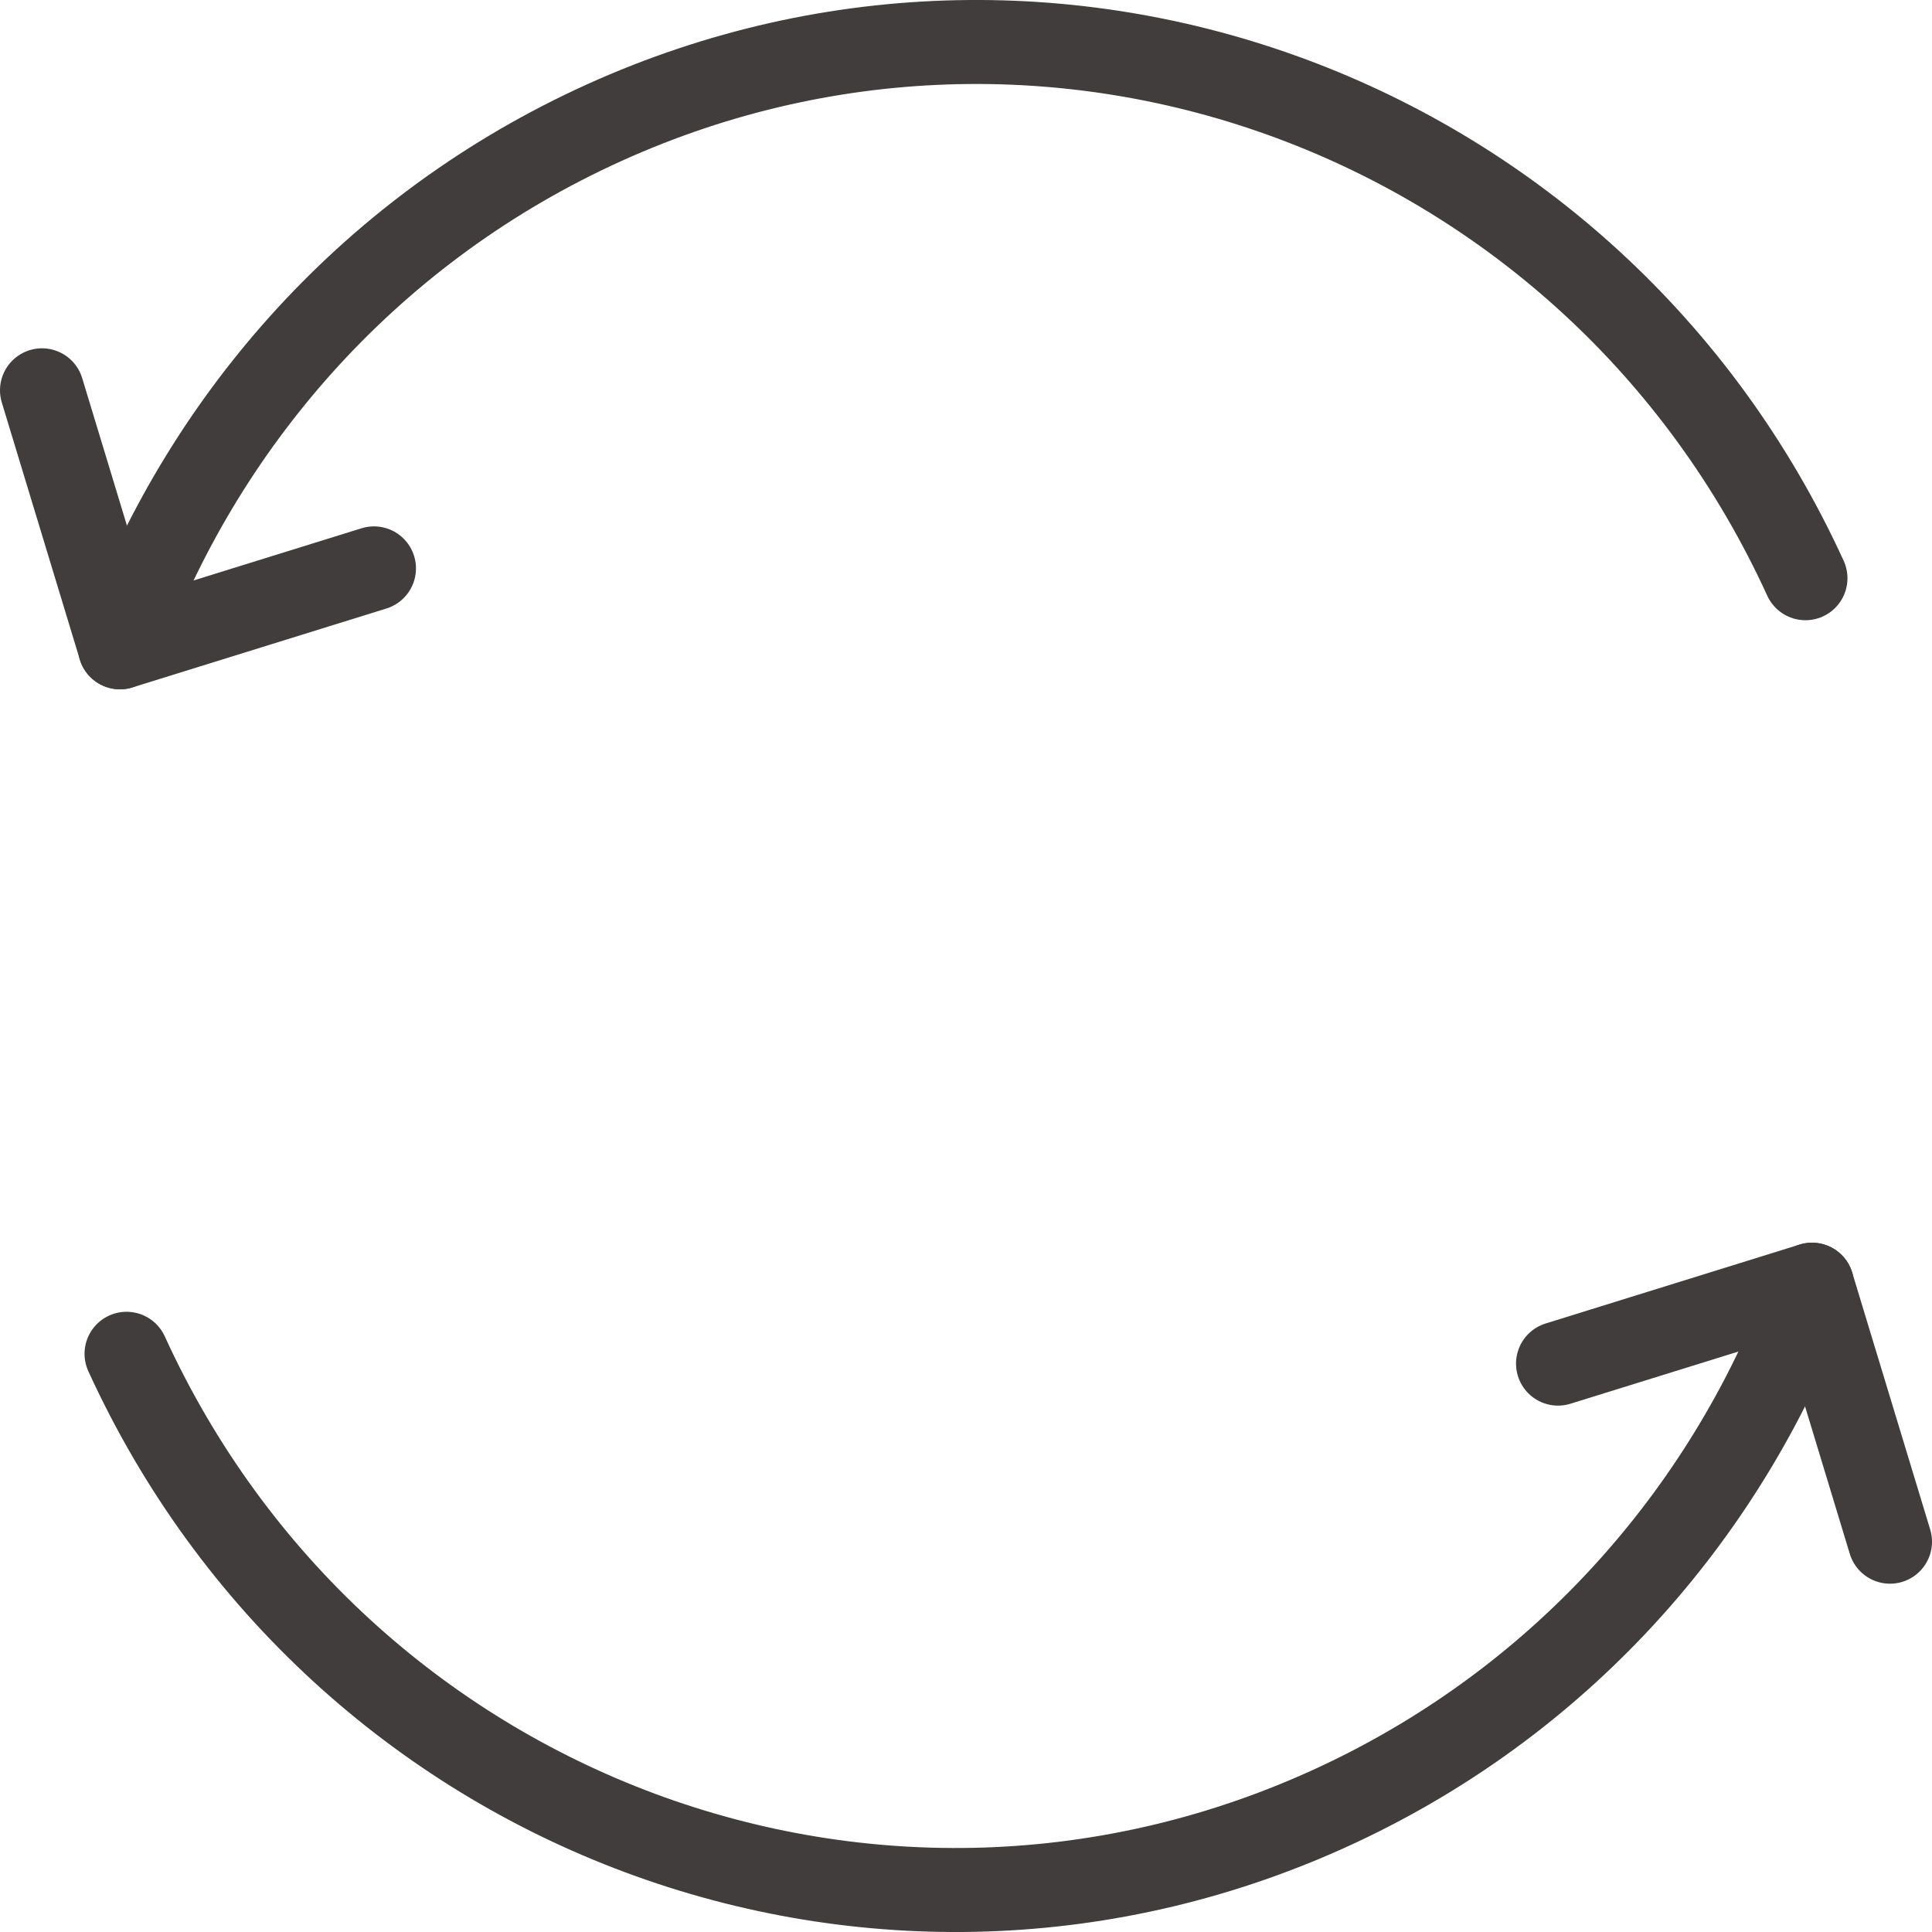
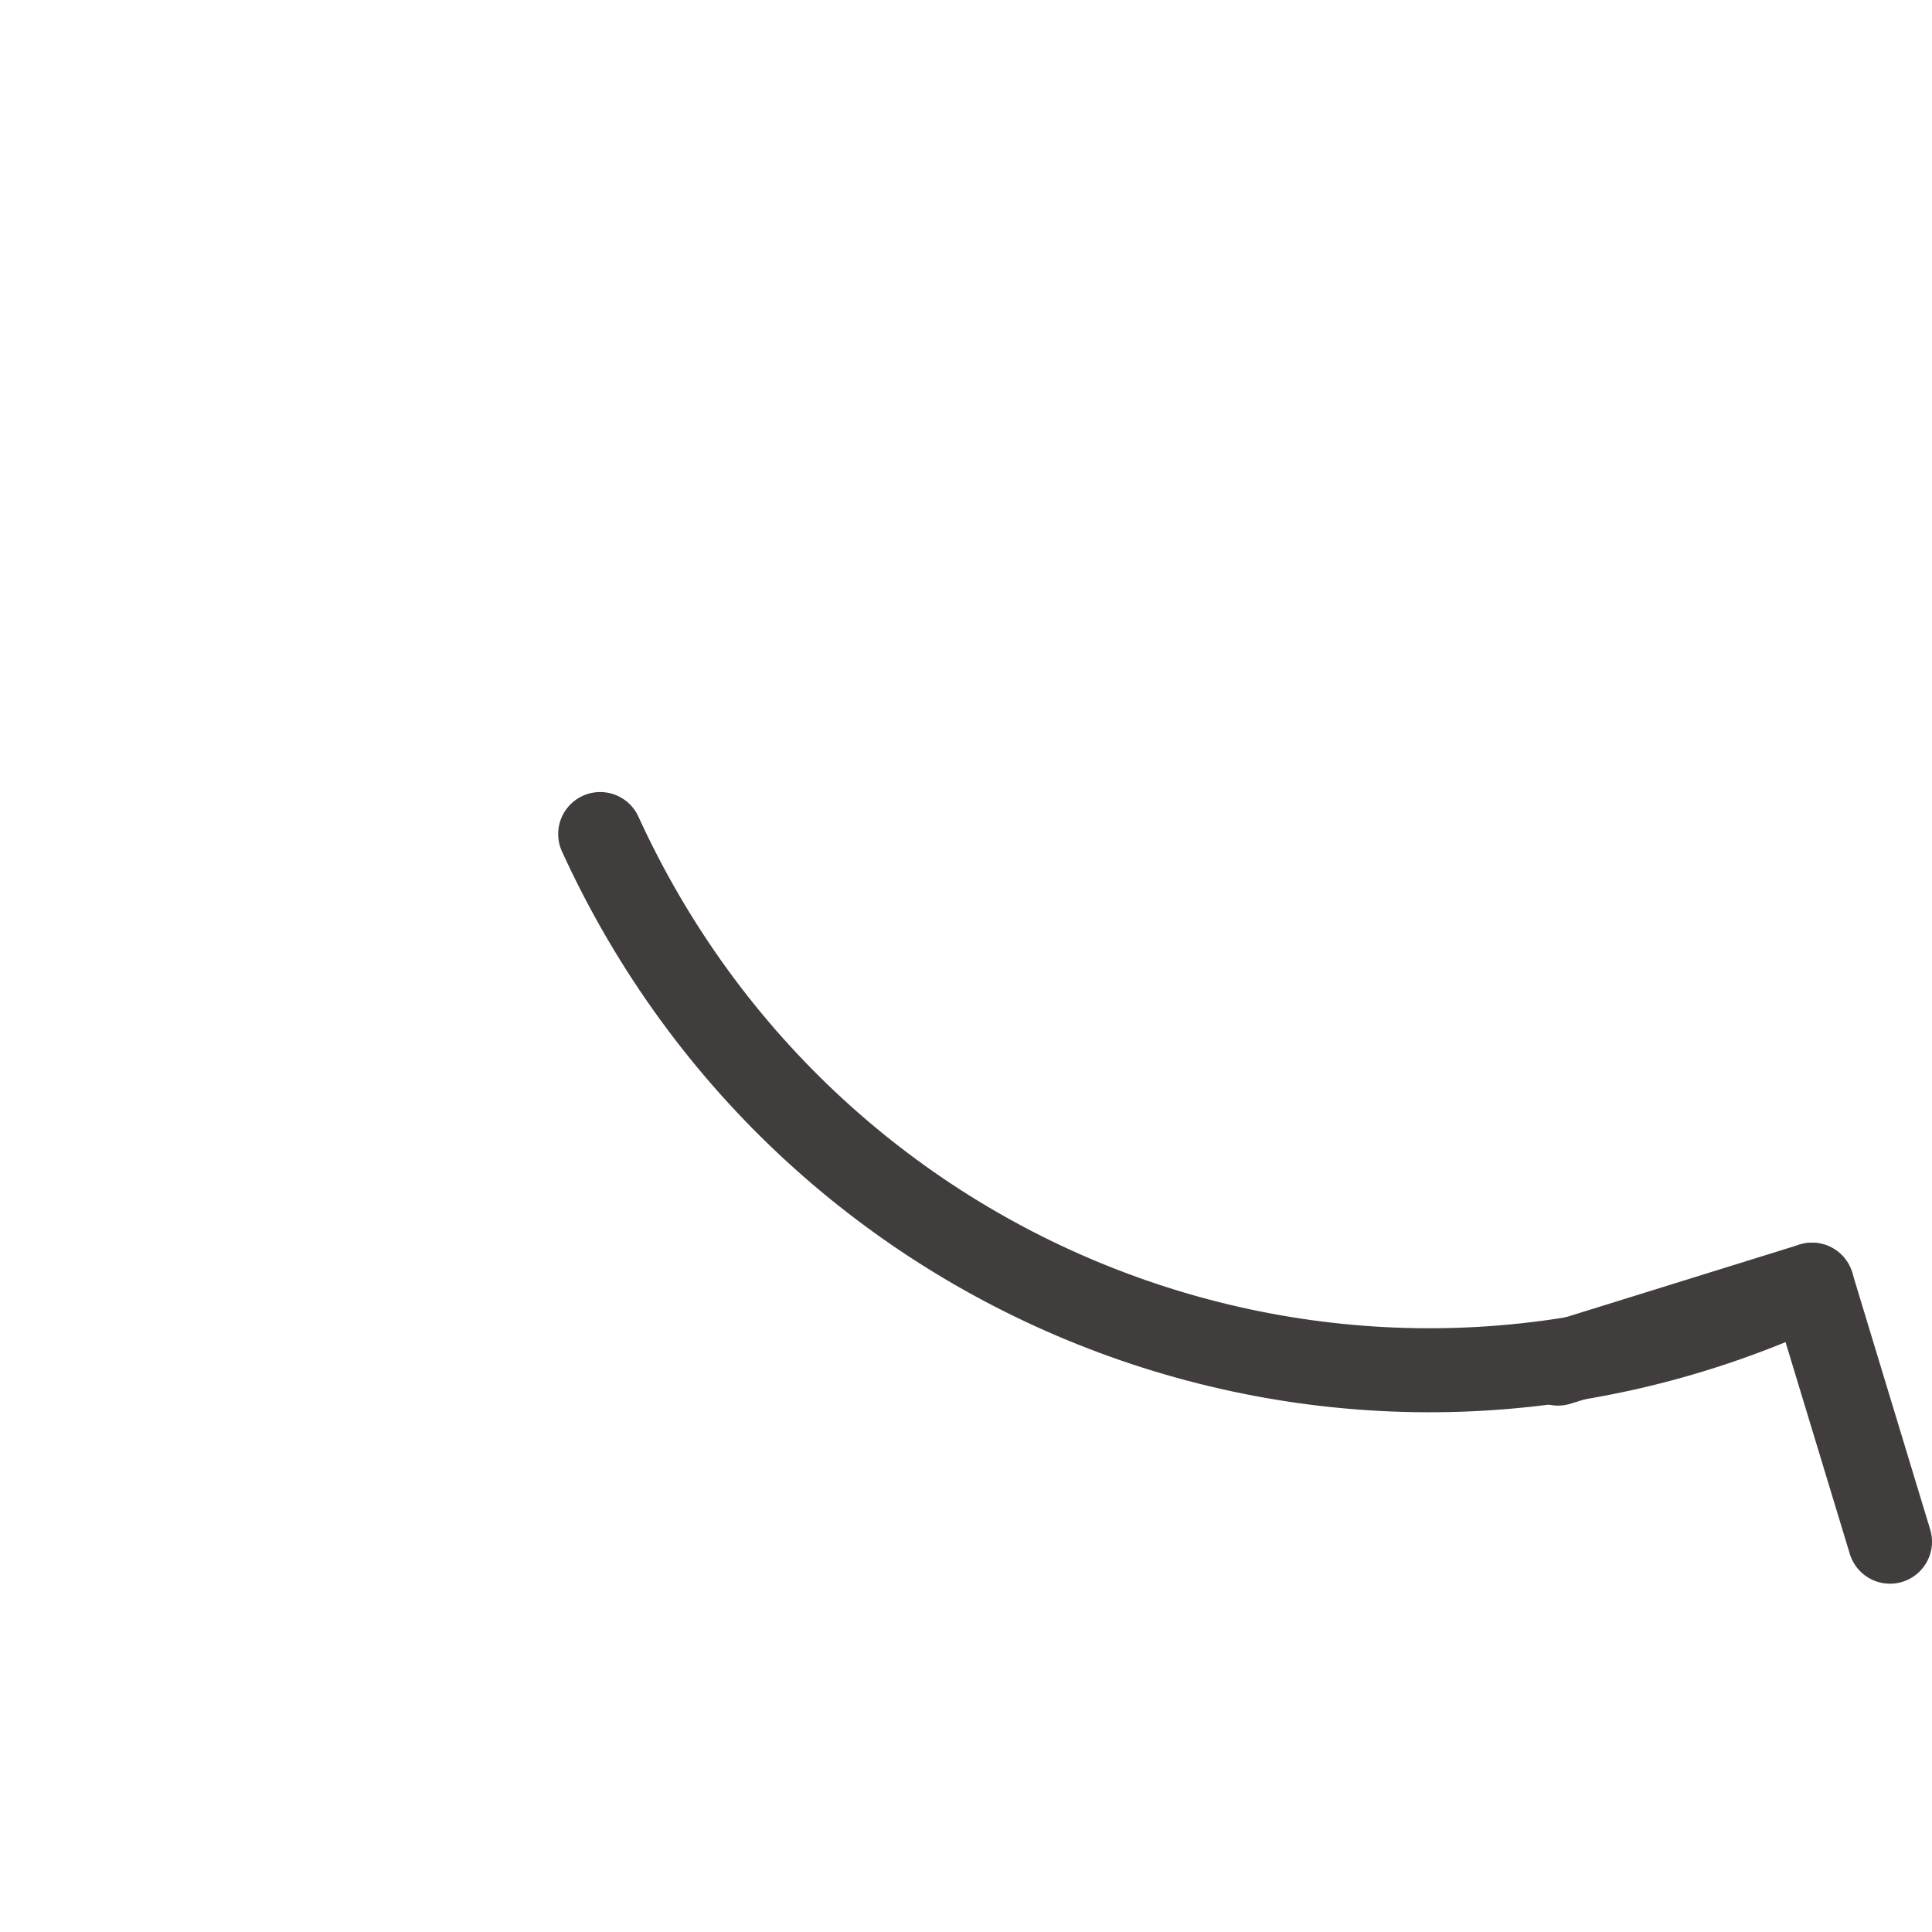
<svg xmlns="http://www.w3.org/2000/svg" version="1.1" id="레이어_1" x="0px" y="0px" width="46px" height="46px" viewBox="0 0 46 46" enable-background="new 0 0 46 46" xml:space="preserve">
  <g>
    <g>
-       <path fill="none" stroke="#403D3C" stroke-width="2" stroke-linecap="round" stroke-linejoin="round" stroke-miterlimit="10" d="    M2.857,15.412c1.919-5.283,5.83-9.826,11.277-12.375c10.896-5.1,23.813-0.295,28.853,10.73" />
-       <polyline fill="none" stroke="#403D3C" stroke-width="2" stroke-linecap="round" stroke-linejoin="round" stroke-miterlimit="10" points="    8.904,13.533 2.857,15.412 1,9.293   " />
-     </g>
+       </g>
    <g>
-       <path fill="none" stroke="#403D3C" stroke-width="2" stroke-linecap="round" stroke-linejoin="round" stroke-miterlimit="10" d="    M43.143,30.588c-1.919,5.283-5.83,9.826-11.277,12.375c-10.896,5.1-23.813,0.295-28.853-10.73" />
+       <path fill="none" stroke="#403D3C" stroke-width="2" stroke-linecap="round" stroke-linejoin="round" stroke-miterlimit="10" d="    M43.143,30.588c-10.896,5.1-23.813,0.295-28.853-10.73" />
      <polyline fill="none" stroke="#403D3C" stroke-width="2" stroke-linecap="round" stroke-linejoin="round" stroke-miterlimit="10" points="    37.096,32.467 43.143,30.588 45,36.707   " />
    </g>
  </g>
</svg>